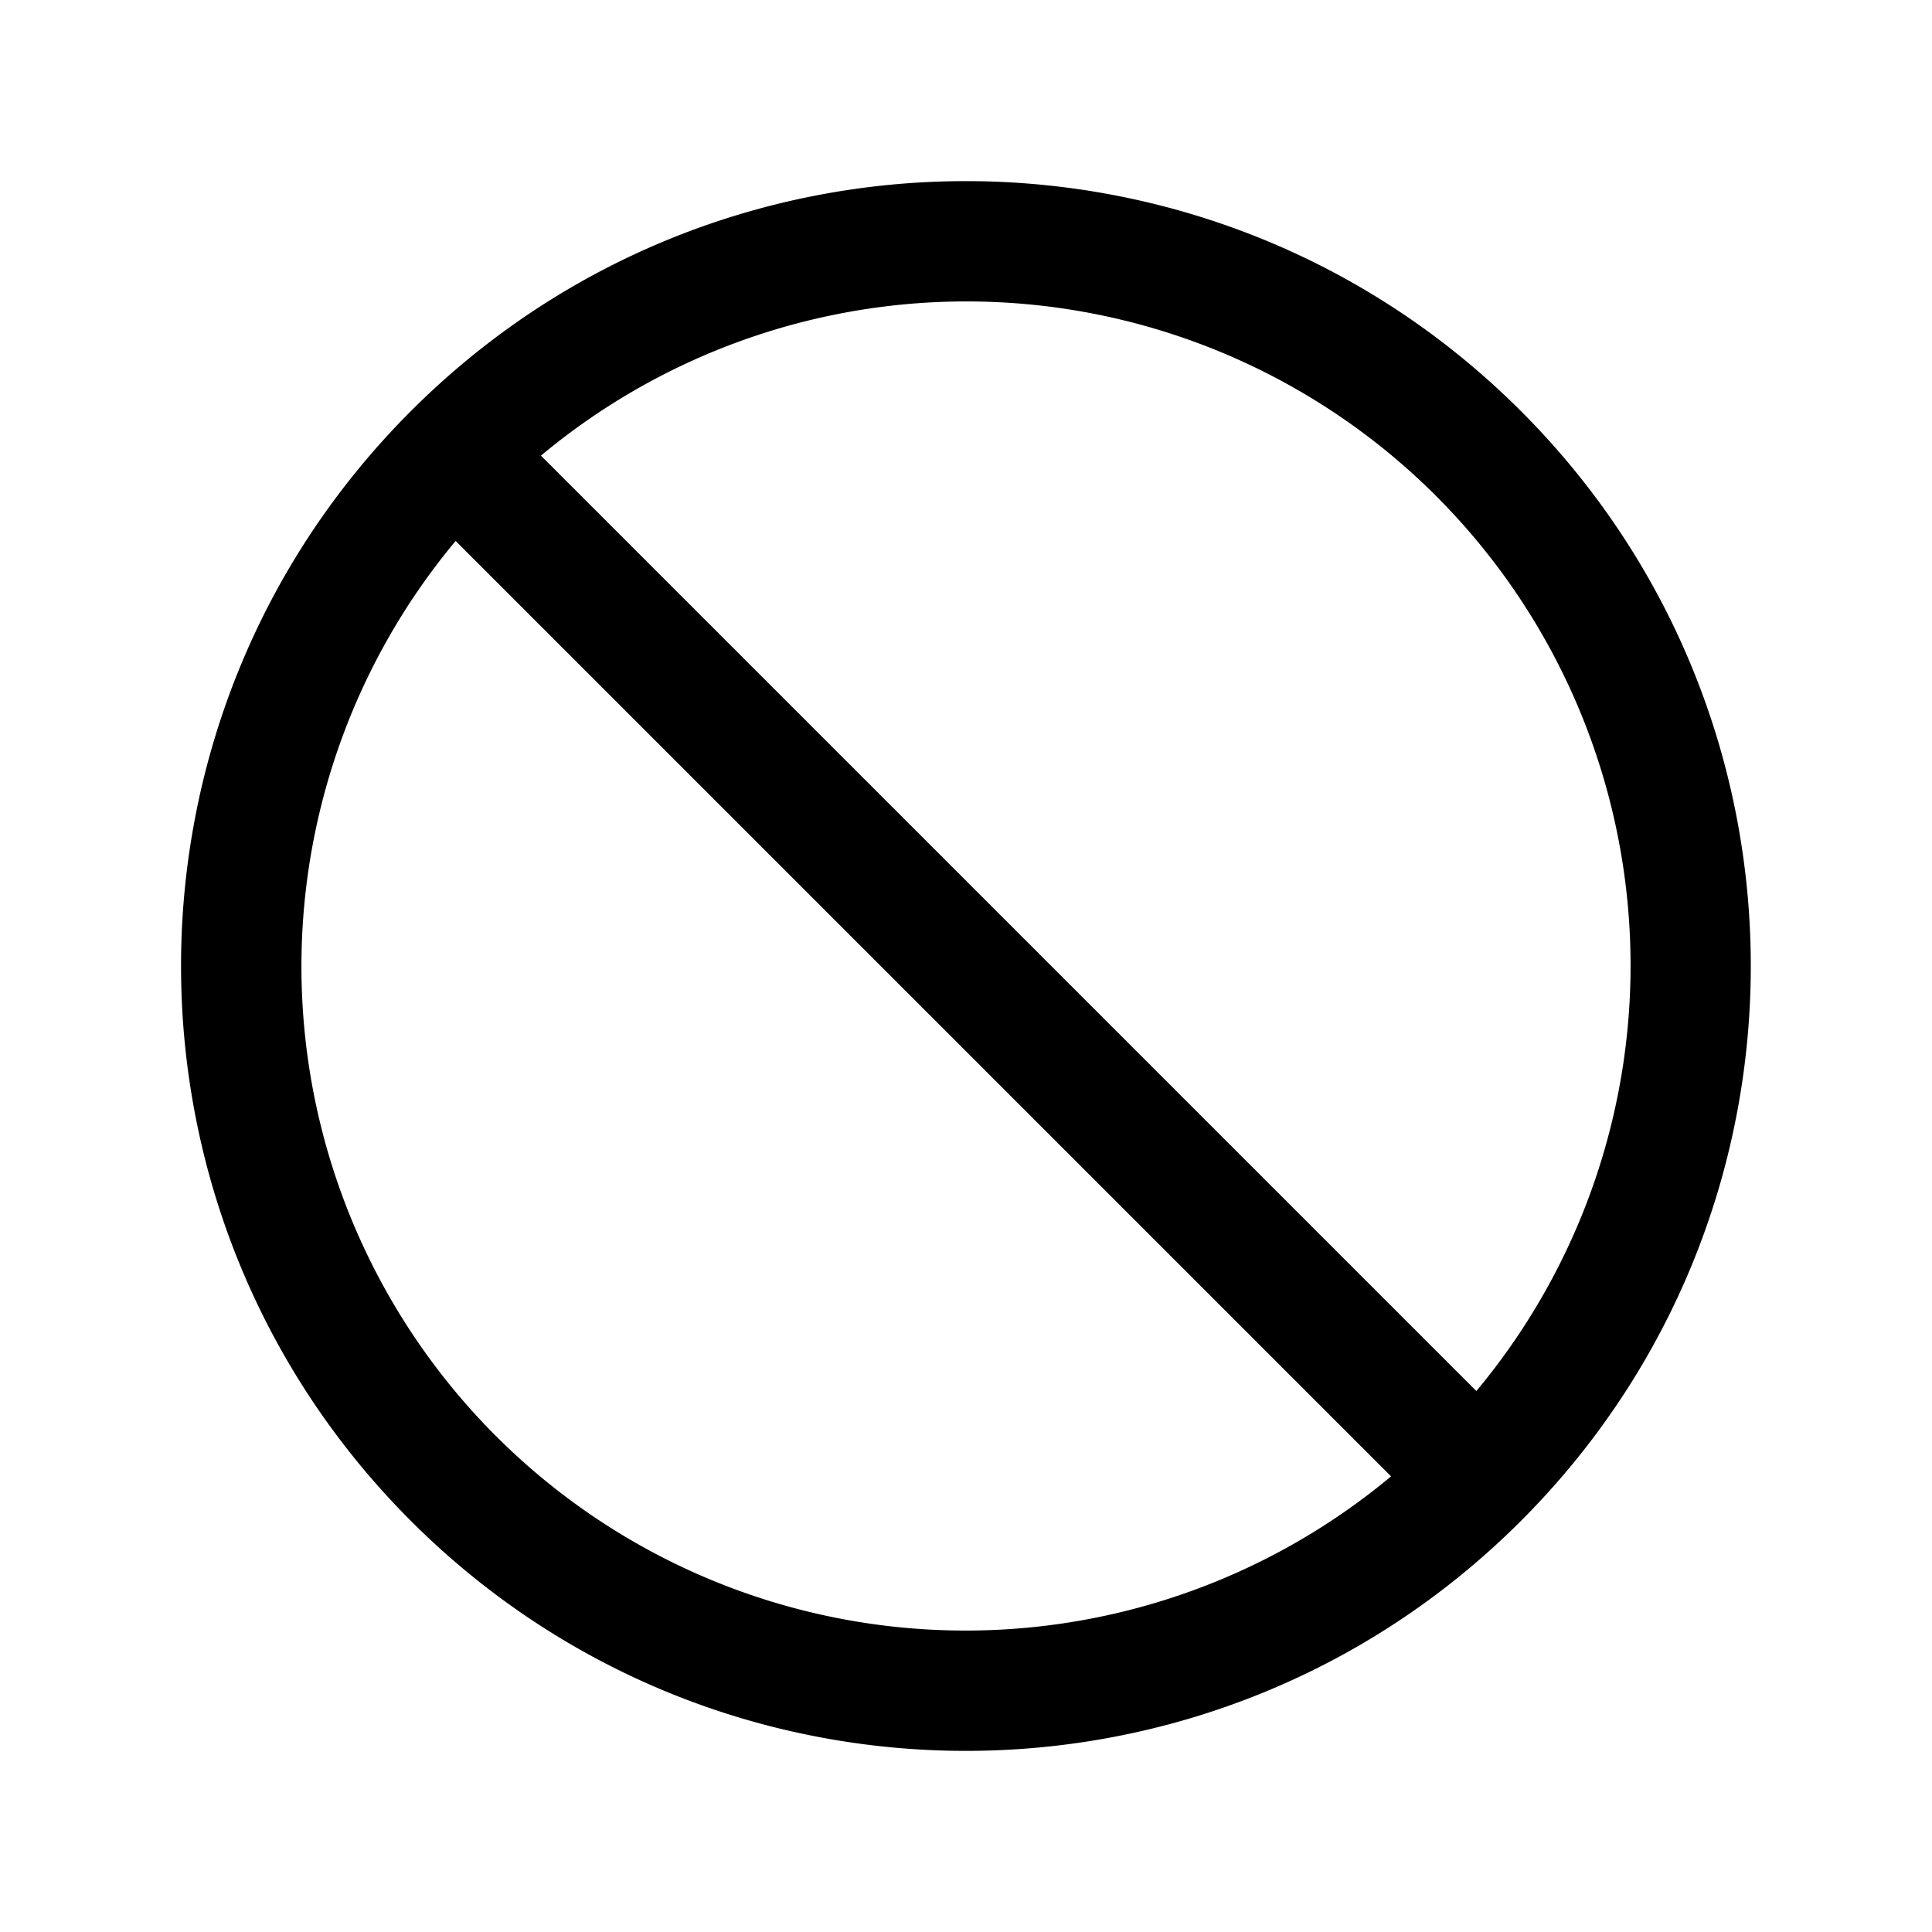
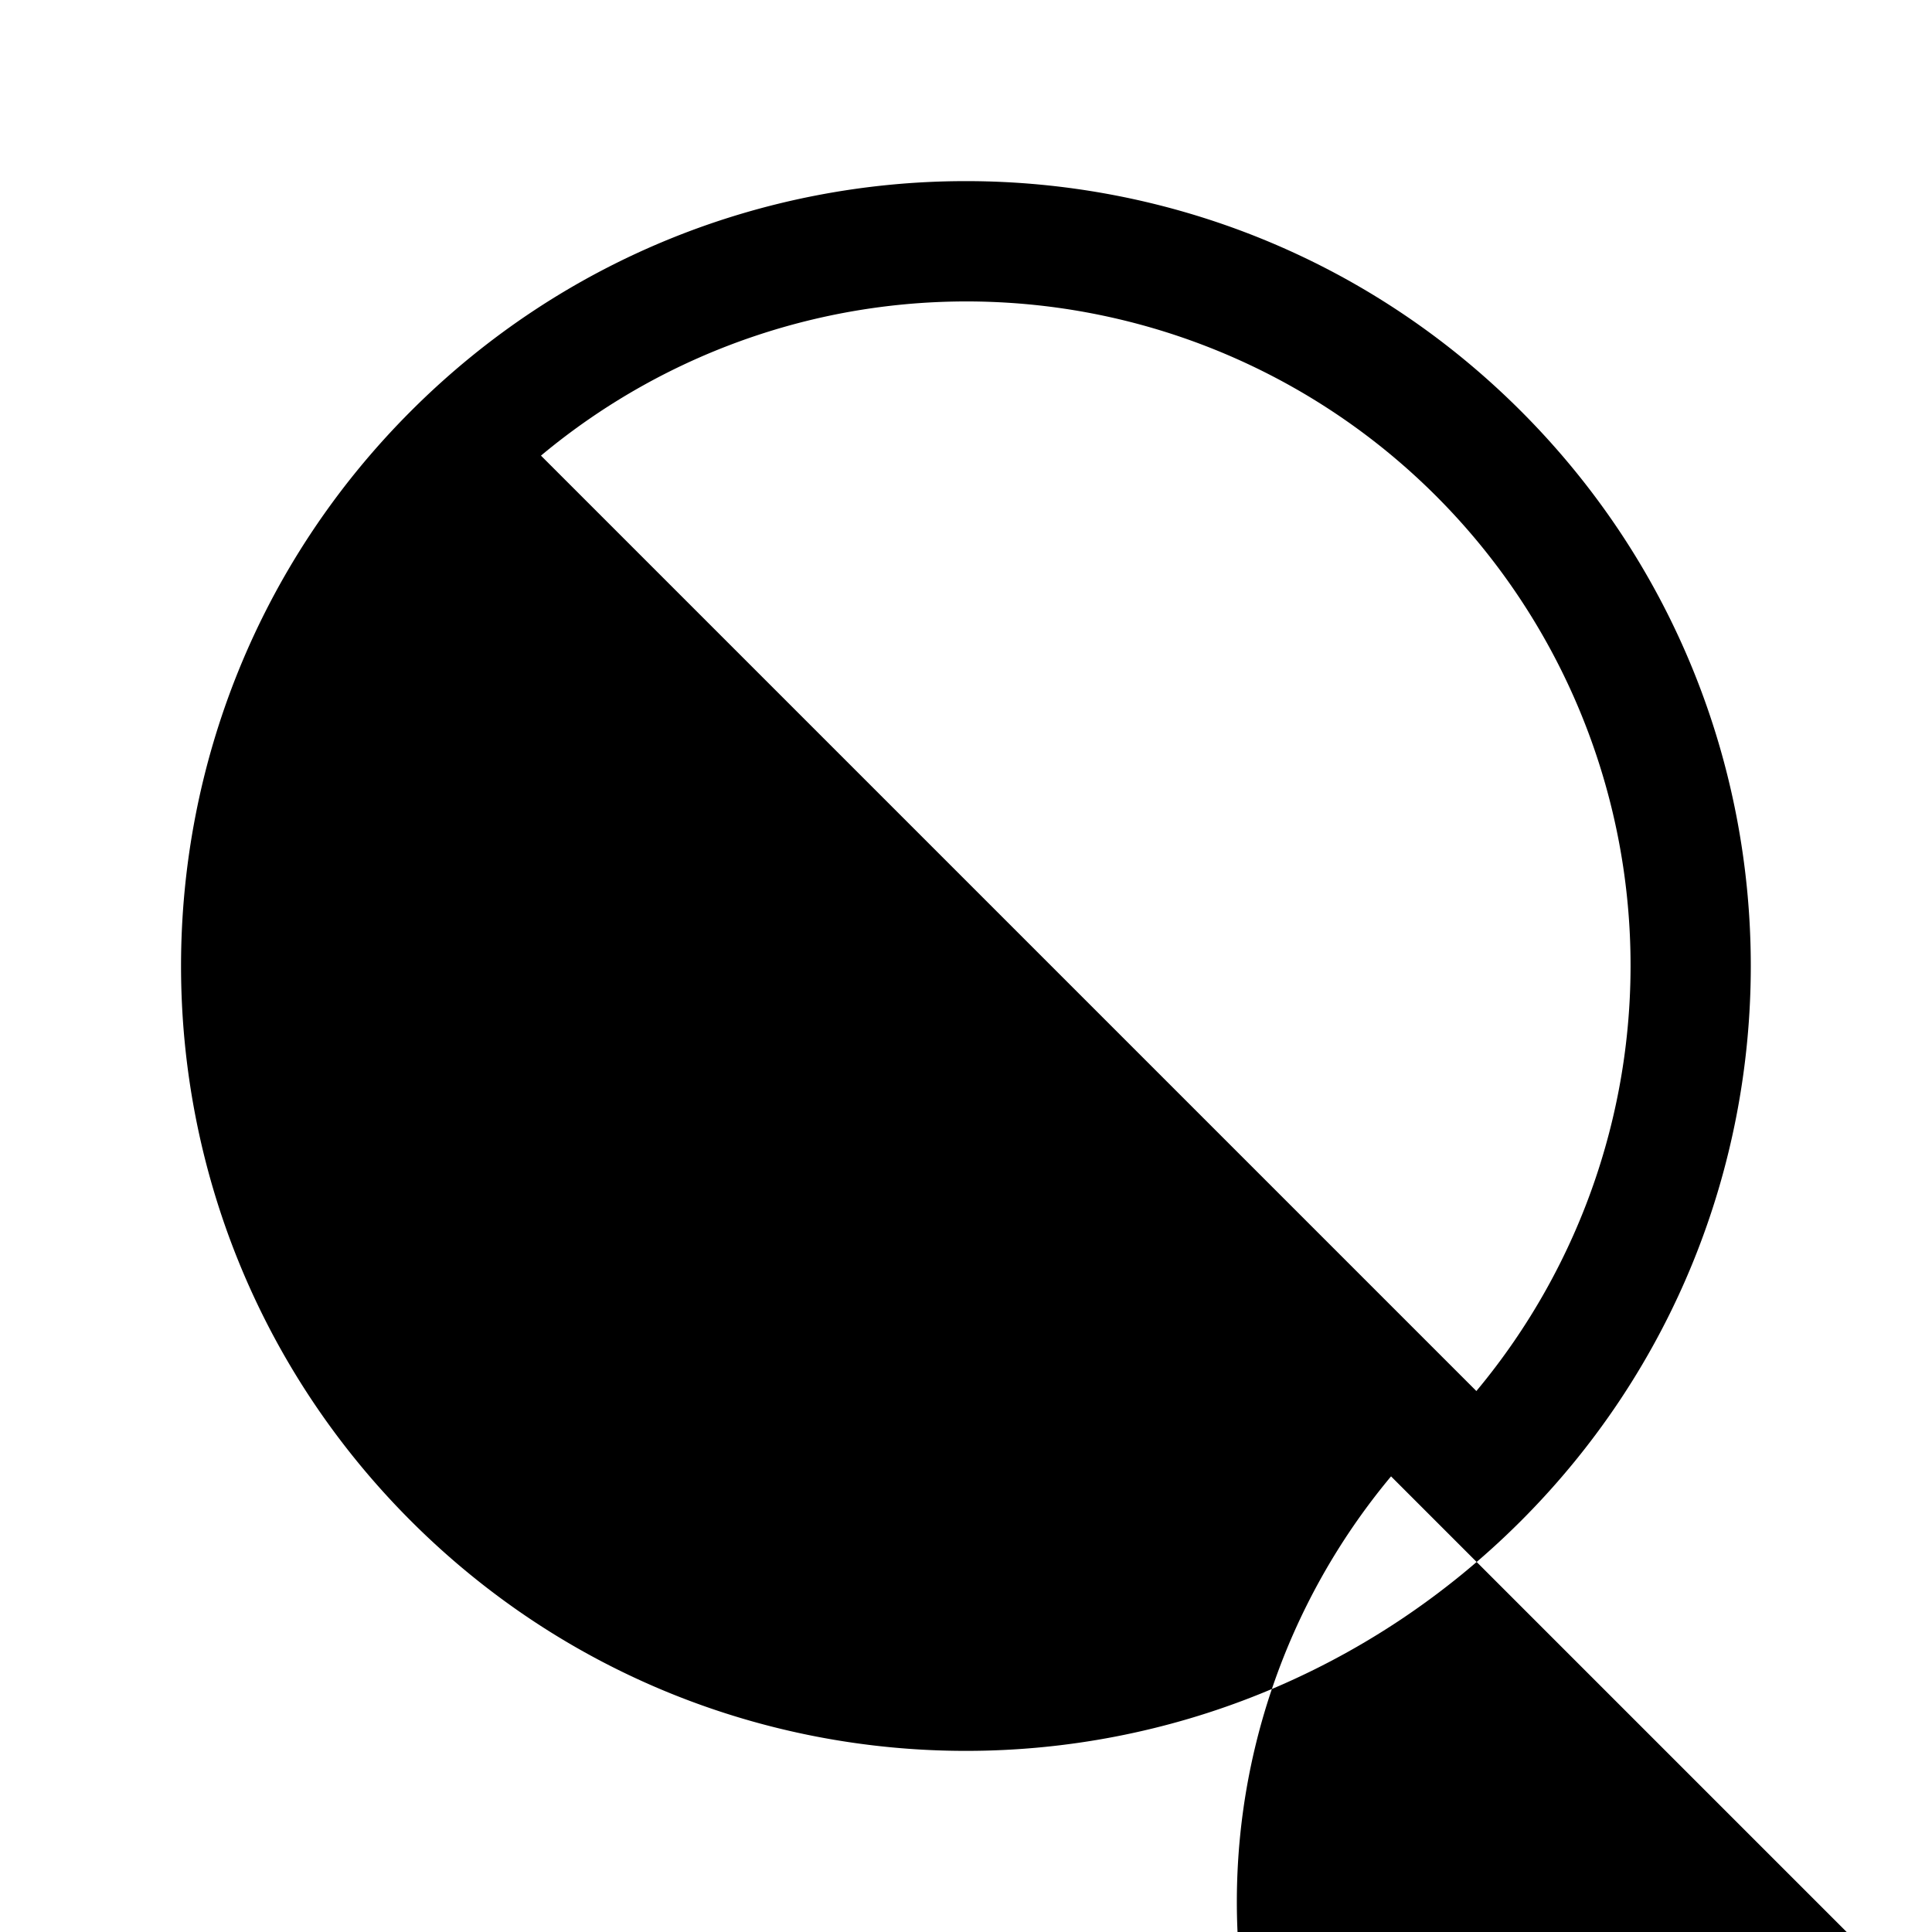
<svg xmlns="http://www.w3.org/2000/svg" viewBox="0 0 24 24" fill="currentColor" aria-hidden="true">
-   <path fill-rule="evenodd" d="M6.72 5.66l11.62 11.62A8.25 8.25 0 006.72 5.66zm10.56 12.68L5.66 6.72a8.25 8.25 0 0011.62 11.62zM5.105 5.106c3.807-3.808 9.98-3.808 13.788 0 3.808 3.807 3.808 9.98 0 13.788-3.807 3.808-9.98 3.808-13.788 0-3.808-3.807-3.808-9.98 0-13.788z" clip-rule="evenodd" />
+   <path fill-rule="evenodd" d="M6.72 5.66l11.62 11.62A8.25 8.25 0 006.72 5.66zm10.56 12.68a8.25 8.25 0 0011.62 11.62zM5.105 5.106c3.807-3.808 9.98-3.808 13.788 0 3.808 3.807 3.808 9.98 0 13.788-3.807 3.808-9.98 3.808-13.788 0-3.808-3.807-3.808-9.98 0-13.788z" clip-rule="evenodd" />
</svg>